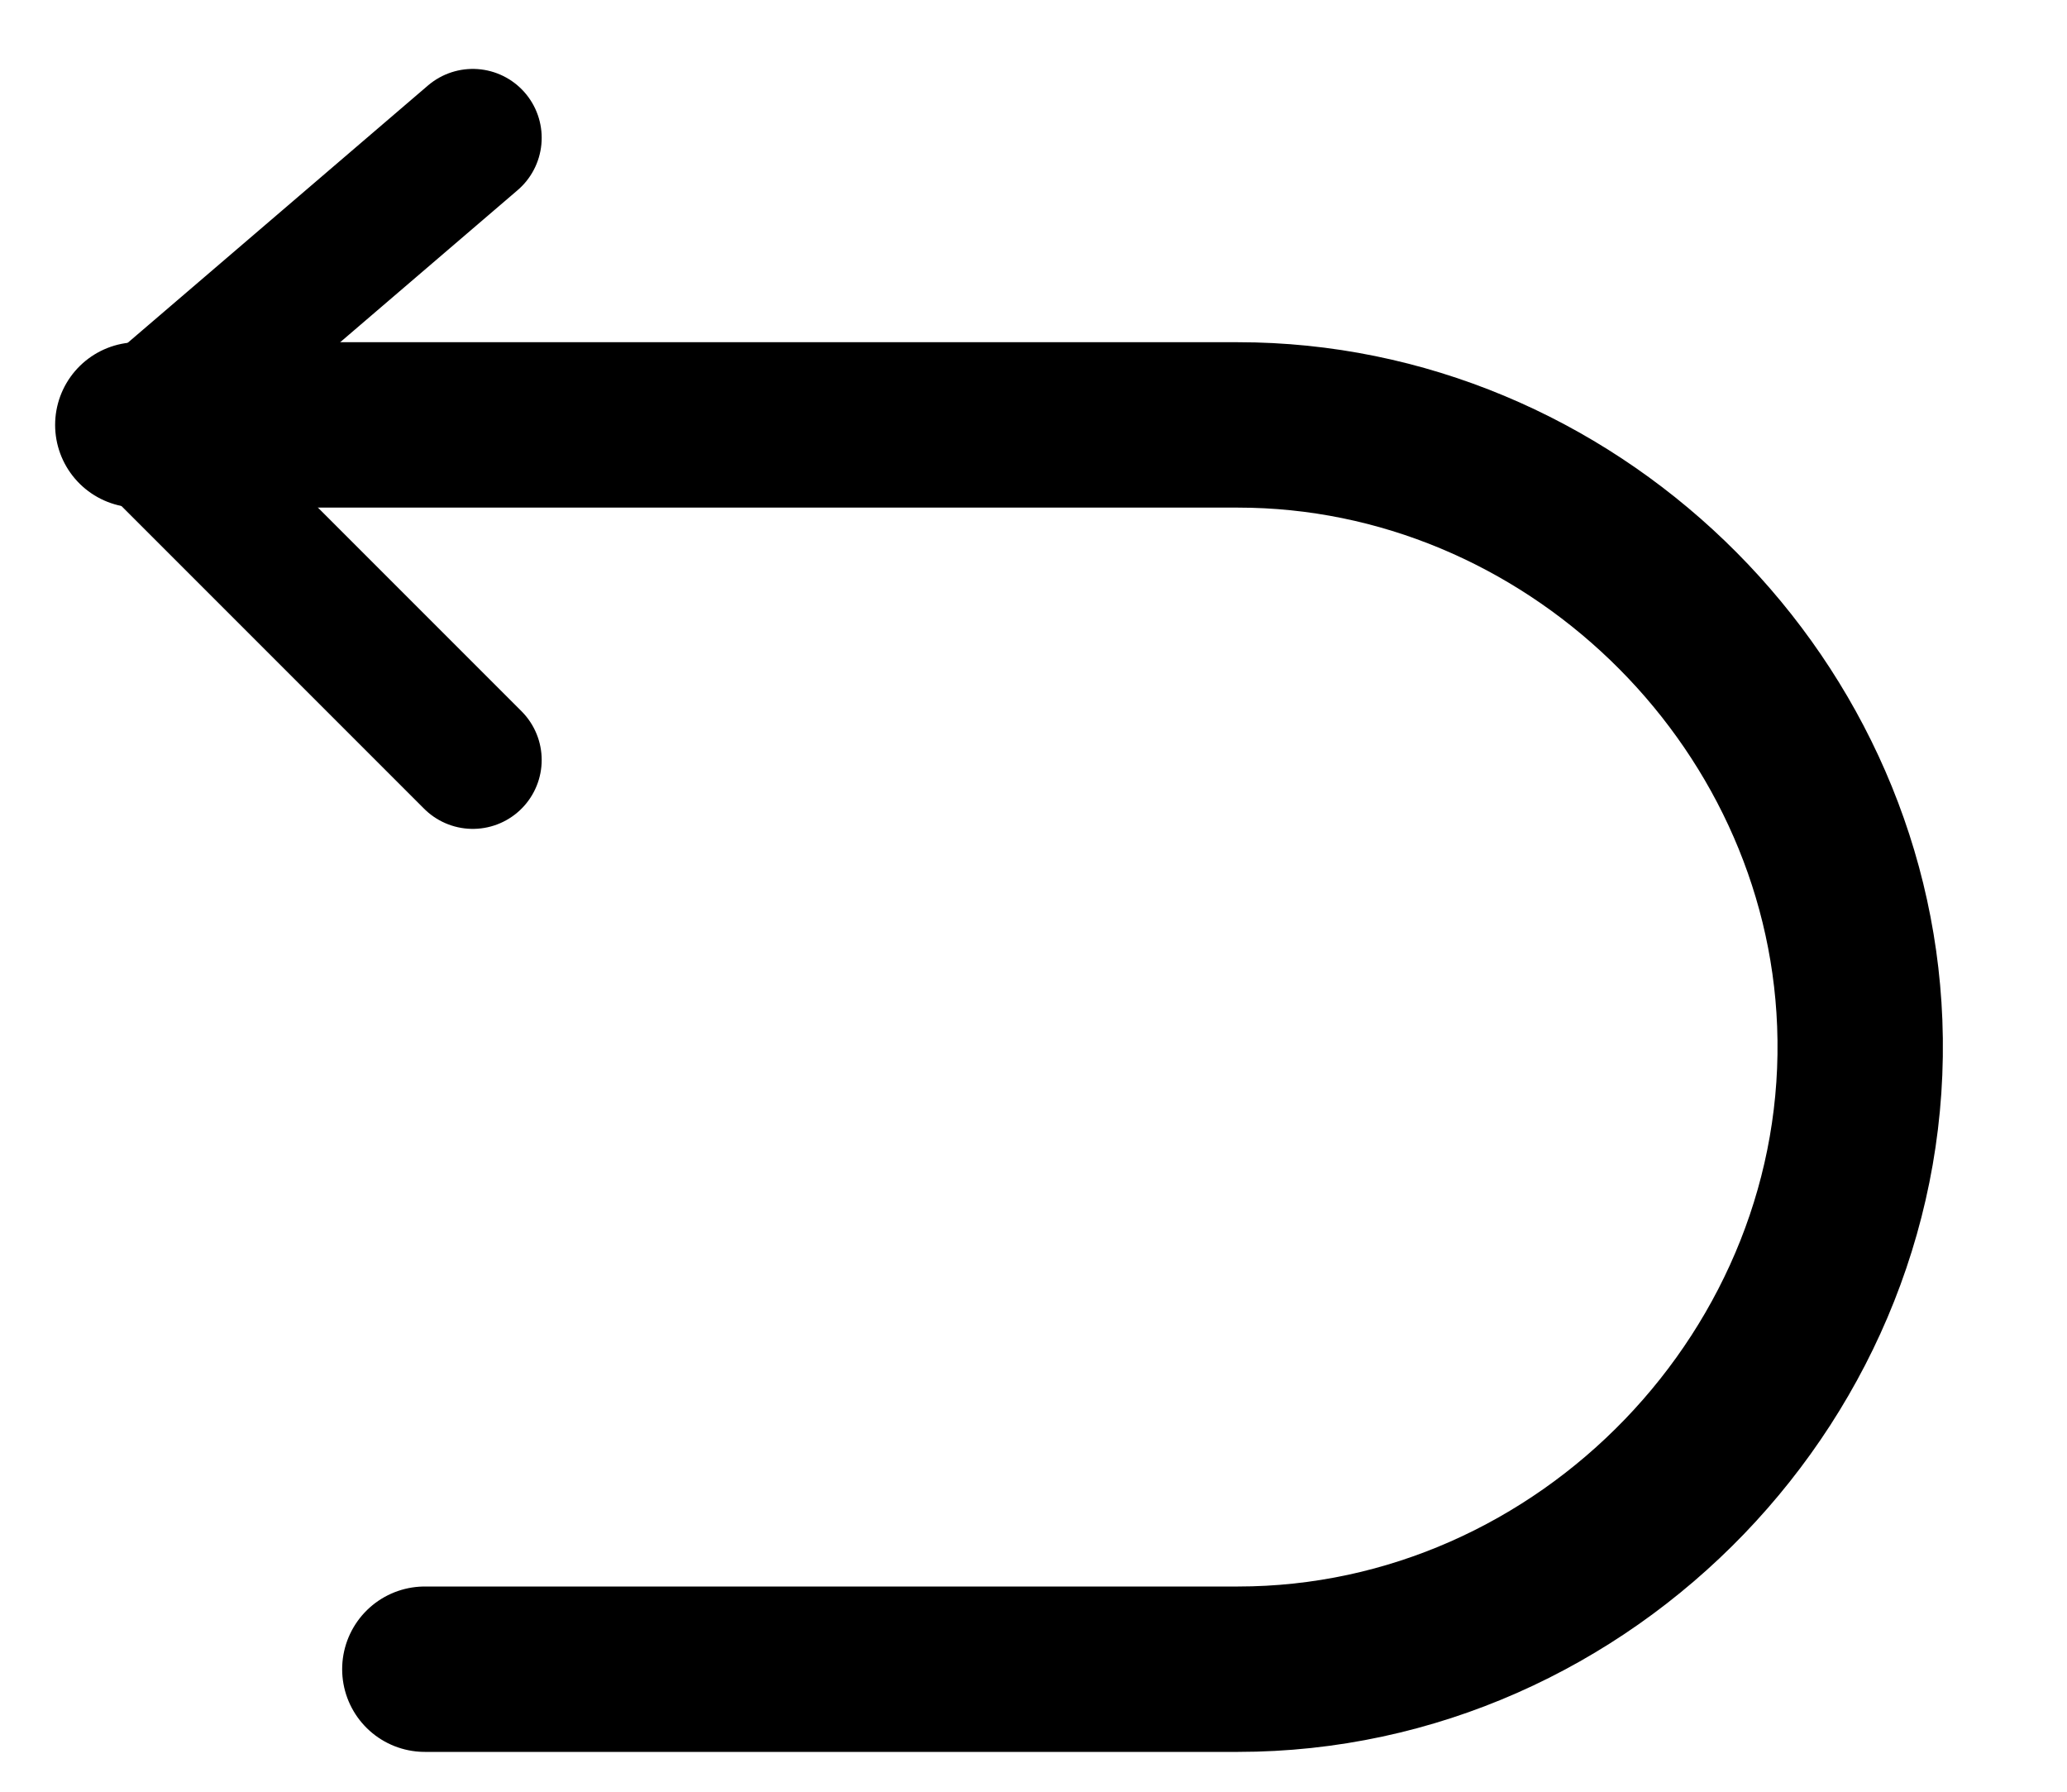
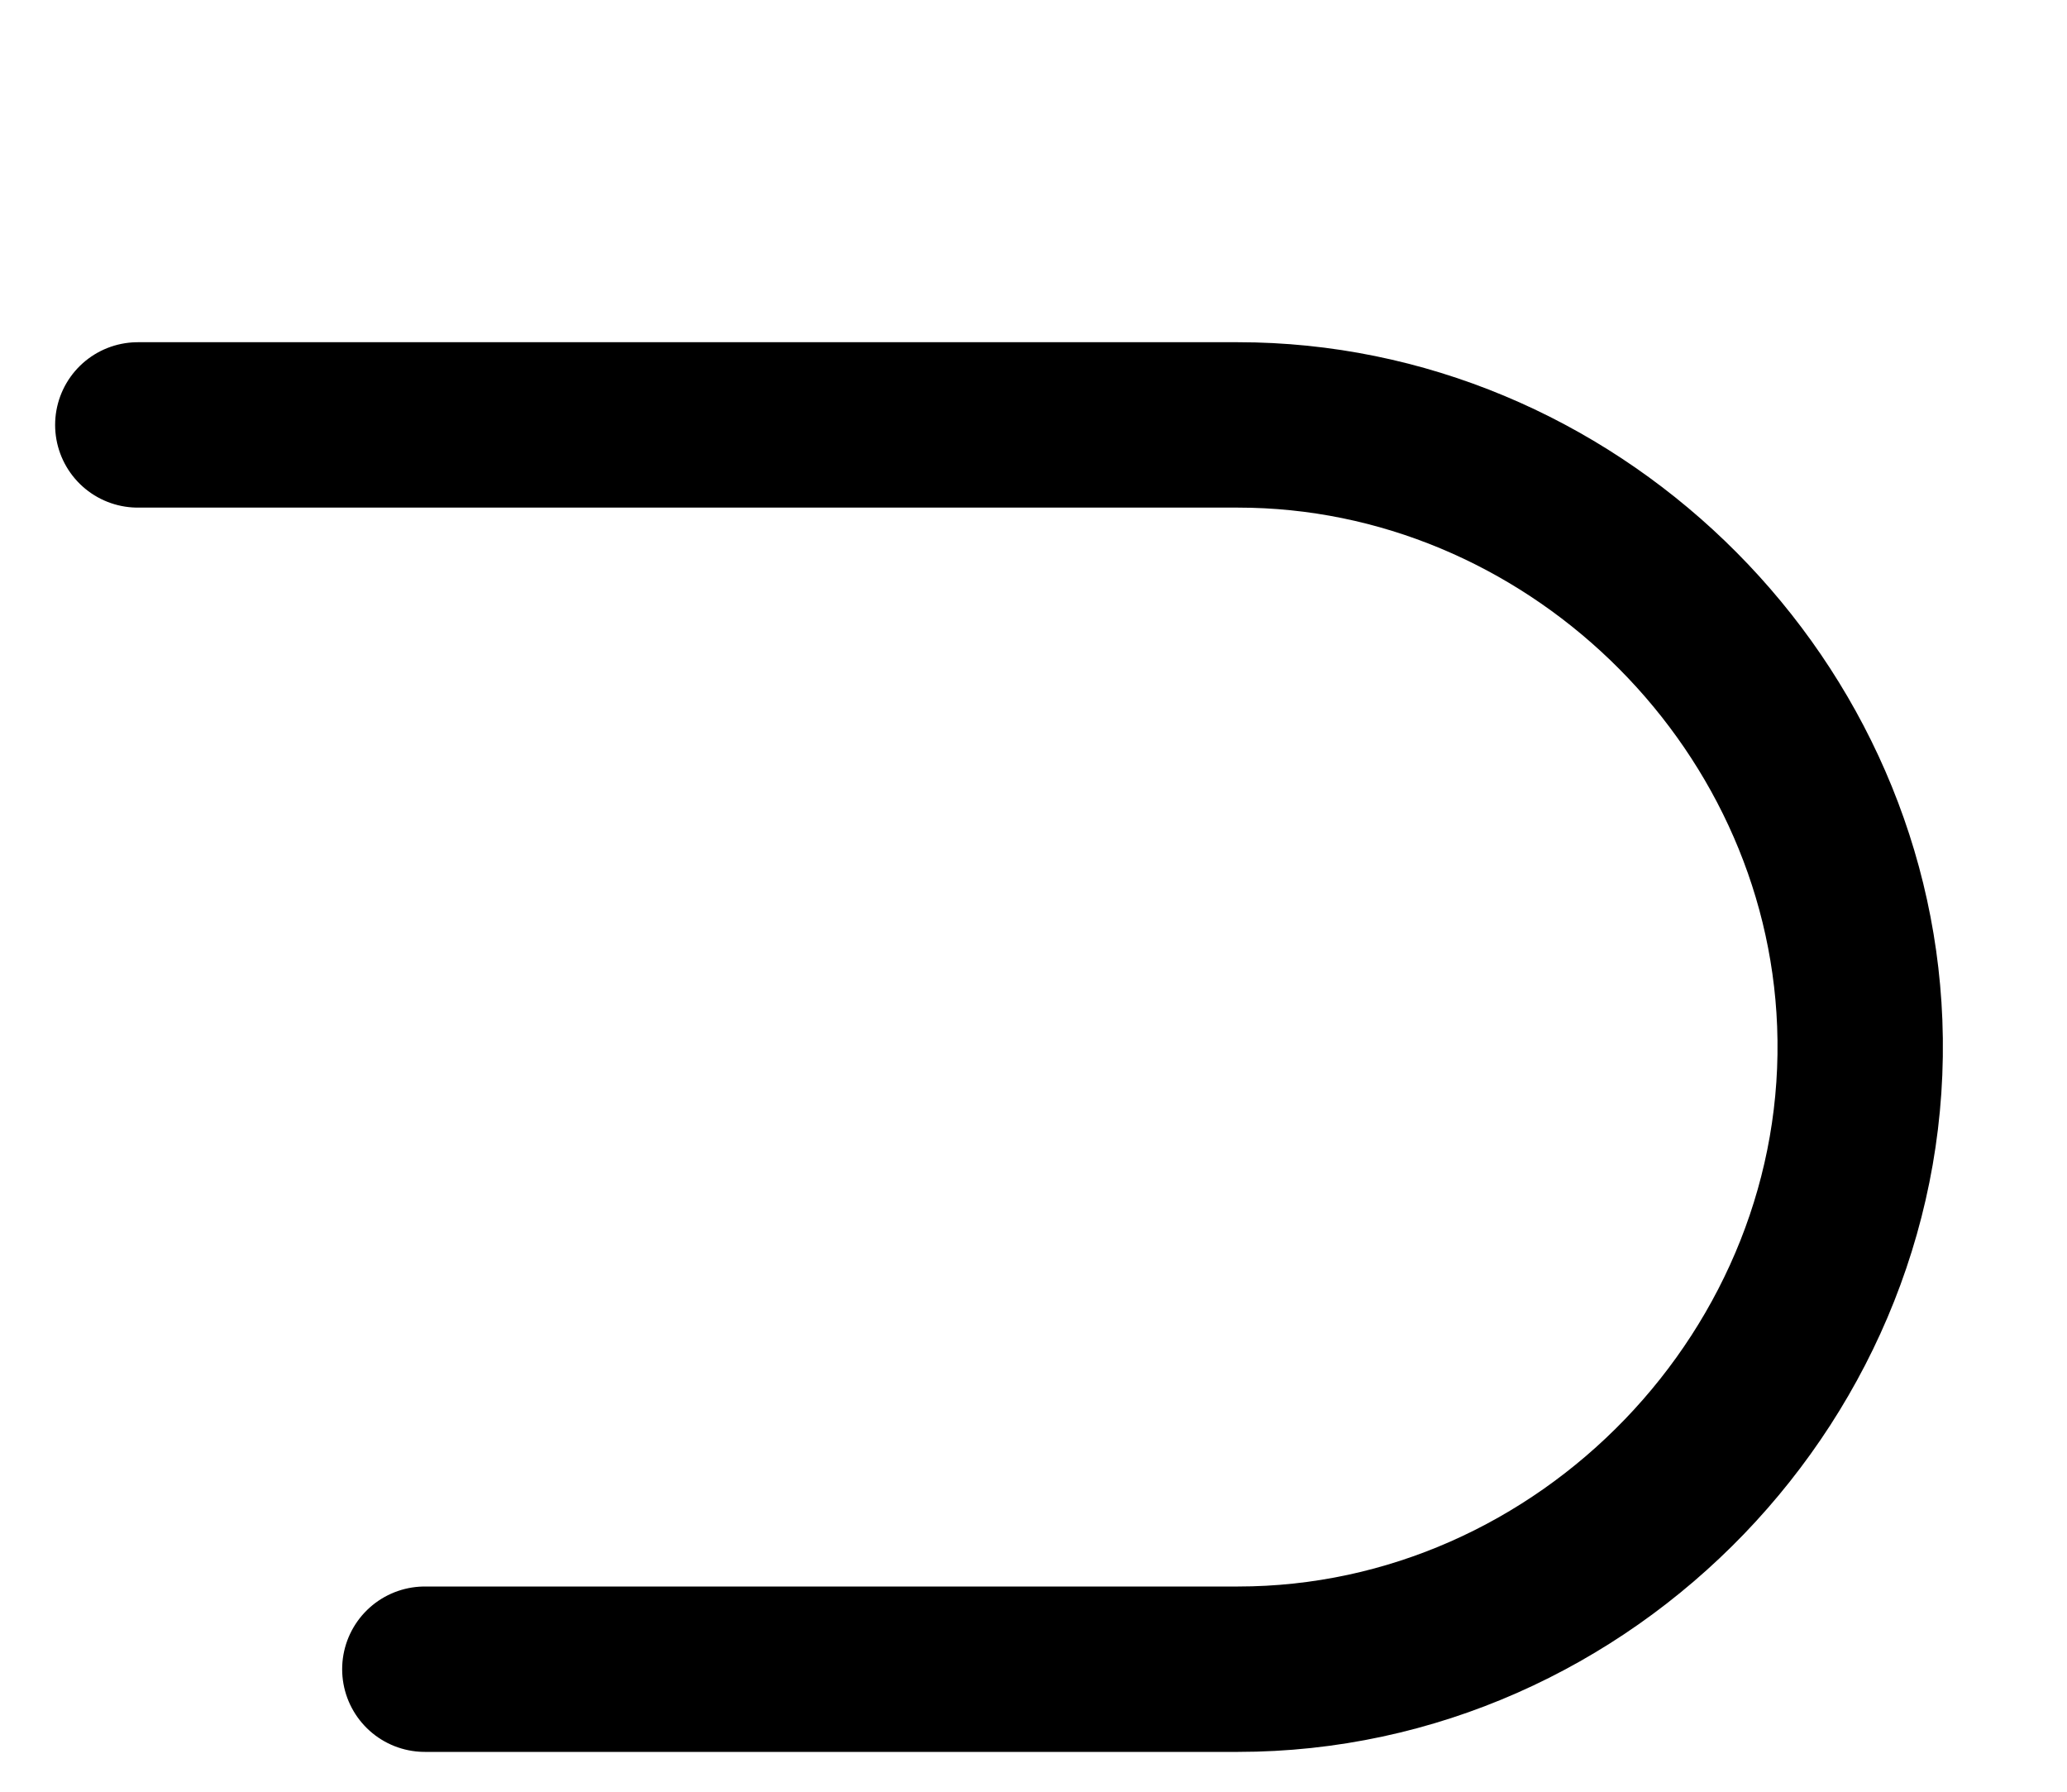
<svg xmlns="http://www.w3.org/2000/svg" width="15" height="13" viewBox="0 0 15 13" fill="none">
-   <path d="M3.431 1L1 3.083L3.431 5.514" stroke="black" stroke-linecap="round" stroke-linejoin="round" />
  <path d="M1 3.083H8.984C11.374 3.083 13.403 5.034 13.496 7.423C13.595 9.948 11.509 12.111 8.984 12.111H3.083" stroke="black" stroke-width="1.2" stroke-linecap="round" stroke-linejoin="round" />
</svg>